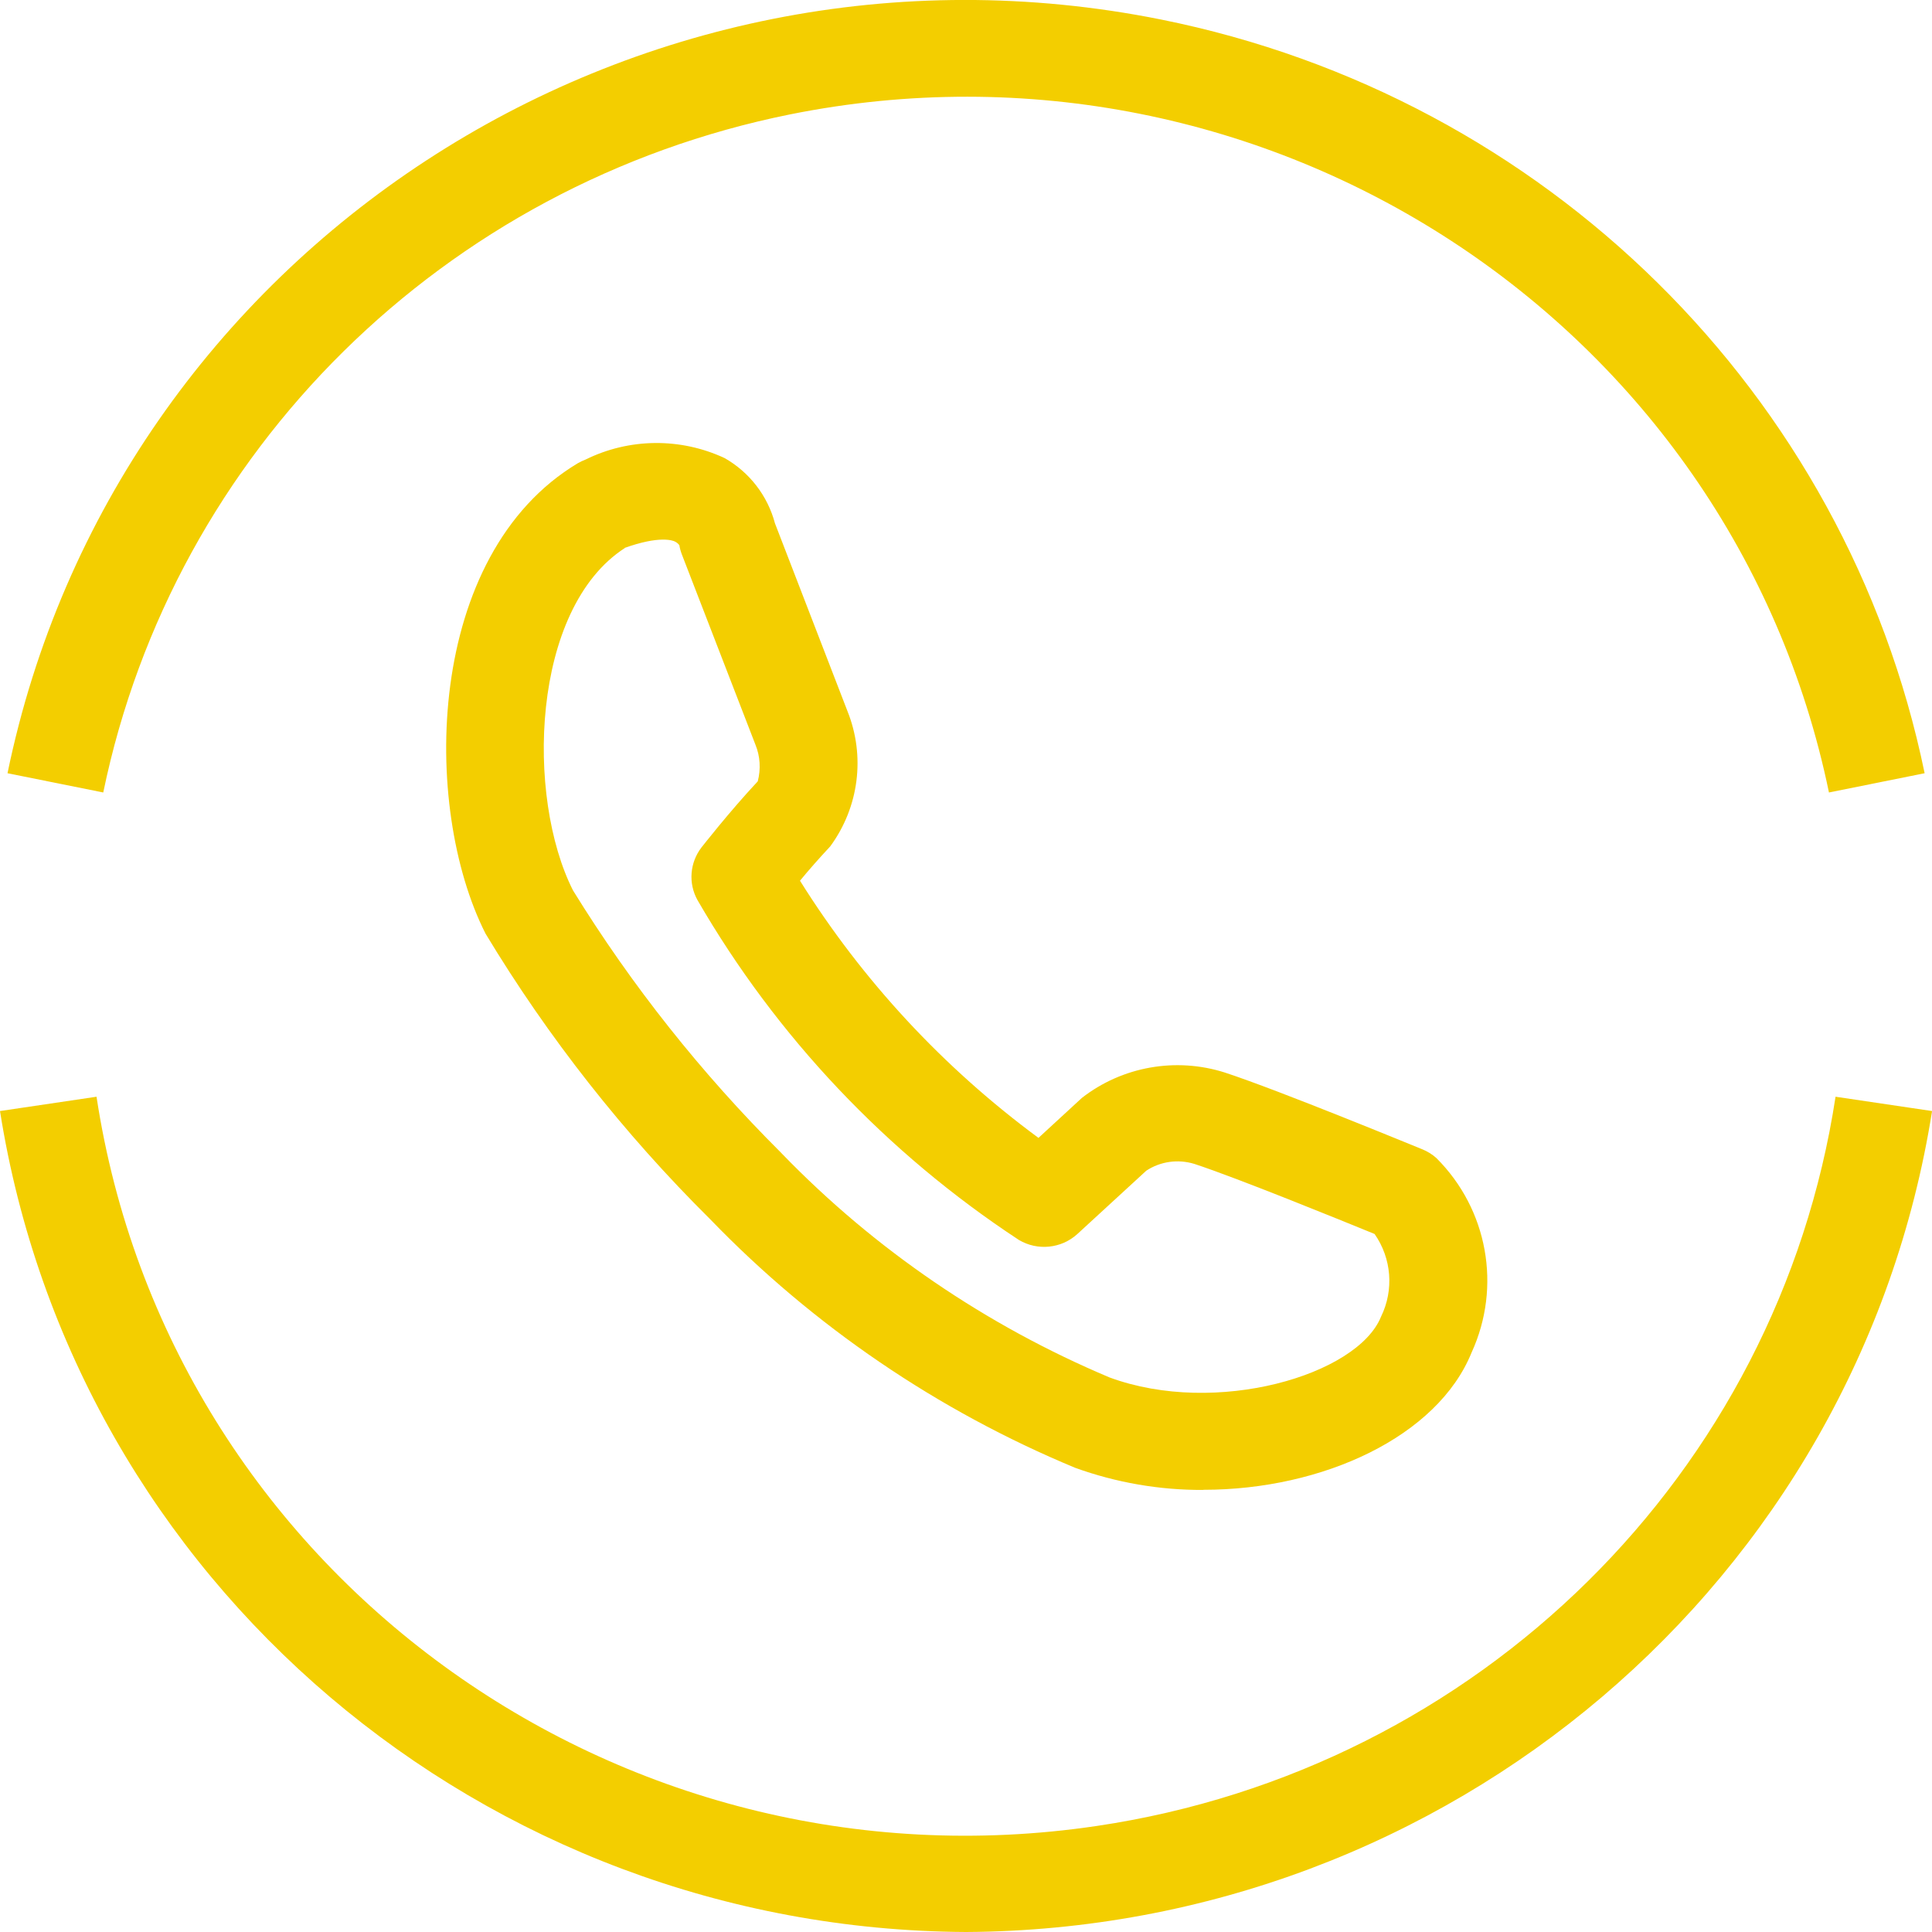
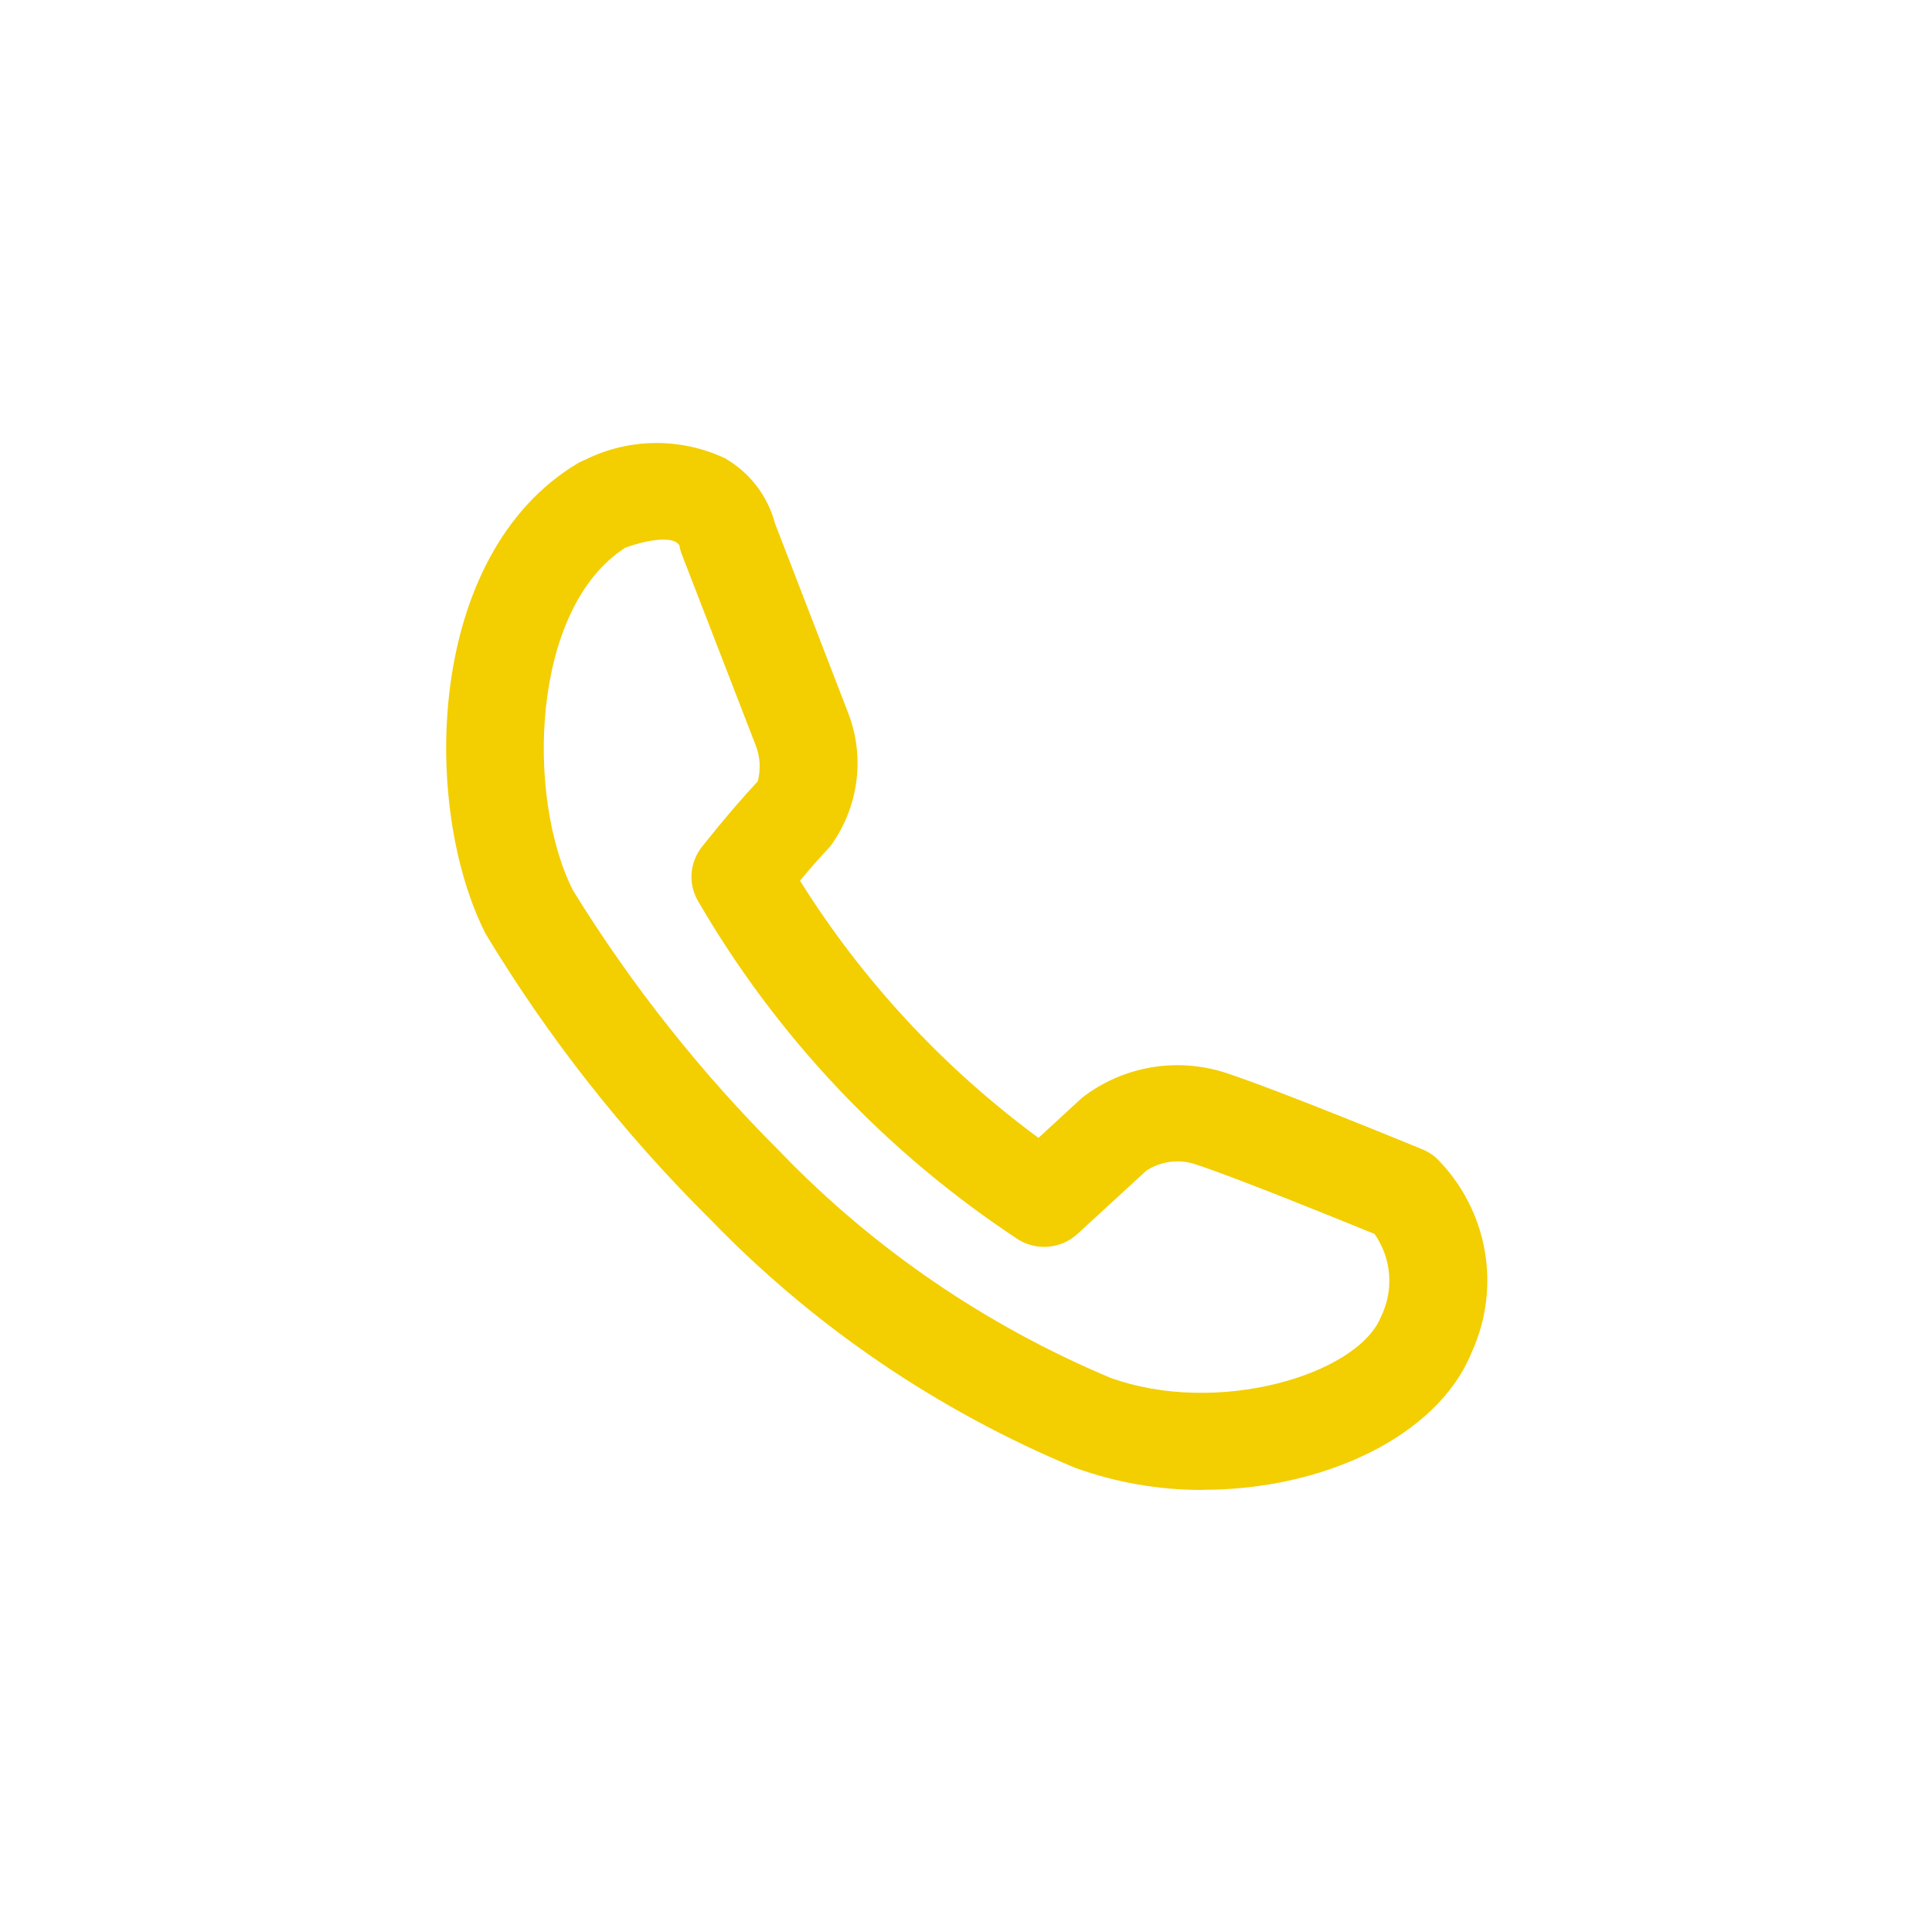
<svg xmlns="http://www.w3.org/2000/svg" version="1.1" id="Vrstva_1" x="0px" y="0px" width="27px" height="27px" viewBox="0 0 27 27" enable-background="new 0 0 27 27" xml:space="preserve">
  <g id="Group_1136" transform="translate(1368.408 2359)">
-     <path id="Path_268" fill="#F3CE00" d="M-1366.965-2347.925l-1.338-0.269c1.505-7.303,8.723-12.019,16.122-10.533   c5.375,1.08,9.576,5.227,10.67,10.533l-1.337,0.269c-1.36-6.575-7.861-10.816-14.521-9.476   C-1362.202-2356.426-1365.979-2352.697-1366.965-2347.925" />
-     <path id="Path_269" fill="#F3CE00" d="M-1354.907-2332c-6.742-0.036-12.462-4.897-13.501-11.473l1.349-0.2   c1.009,6.625,7.269,11.188,13.979,10.191c5.334-0.792,9.521-4.926,10.324-10.191l1.349,0.2c-1.041,6.575-6.76,11.436-13.501,11.473   " />
    <path id="Path_270" fill="#F3CE00" d="M-1351.594-2338.178c-0.609,0.003-1.215-0.102-1.788-0.309   c-1.924-0.799-3.661-1.982-5.102-3.475c-1.208-1.198-2.263-2.538-3.139-3.991c-0.899-1.775-0.843-5.298,1.291-6.574   c0.035-0.019,0.07-0.037,0.108-0.051c0.61-0.301,1.326-0.308,1.943-0.02c0.348,0.198,0.601,0.527,0.703,0.911l1.013,2.624   c0.253,0.629,0.162,1.344-0.241,1.892c-0.154,0.165-0.304,0.335-0.422,0.479c0.872,1.394,2.003,2.613,3.333,3.594l0.607-0.559   c0.564-0.439,1.313-0.572,1.998-0.354c0.763,0.25,2.672,1.038,2.753,1.07c0.074,0.029,0.144,0.072,0.203,0.125   c0.718,0.717,0.913,1.797,0.492,2.717c-0.476,1.176-2.08,1.919-3.746,1.919 M-1359.673-2351.343   c-1.316,0.847-1.388,3.482-0.727,4.787c0.819,1.328,1.794,2.556,2.903,3.661l0.02,0.021c1.294,1.336,2.852,2.398,4.575,3.124   c1.489,0.549,3.465-0.032,3.794-0.849c0.183-0.374,0.148-0.815-0.09-1.156c-0.458-0.187-1.917-0.782-2.518-0.979   c-0.228-0.07-0.475-0.036-0.673,0.095l-0.962,0.884c-0.224,0.205-0.557,0.238-0.817,0.084c-1.852-1.217-3.391-2.845-4.493-4.751   c-0.13-0.235-0.107-0.523,0.057-0.736c0.016-0.019,0.378-0.485,0.786-0.923c0.044-0.17,0.034-0.35-0.033-0.513l-1.028-2.658   c-0.016-0.042-0.028-0.085-0.035-0.129c-0.016-0.021-0.035-0.037-0.058-0.049c-0.034-0.019-0.222-0.087-0.709,0.088" />
  </g>
</svg>